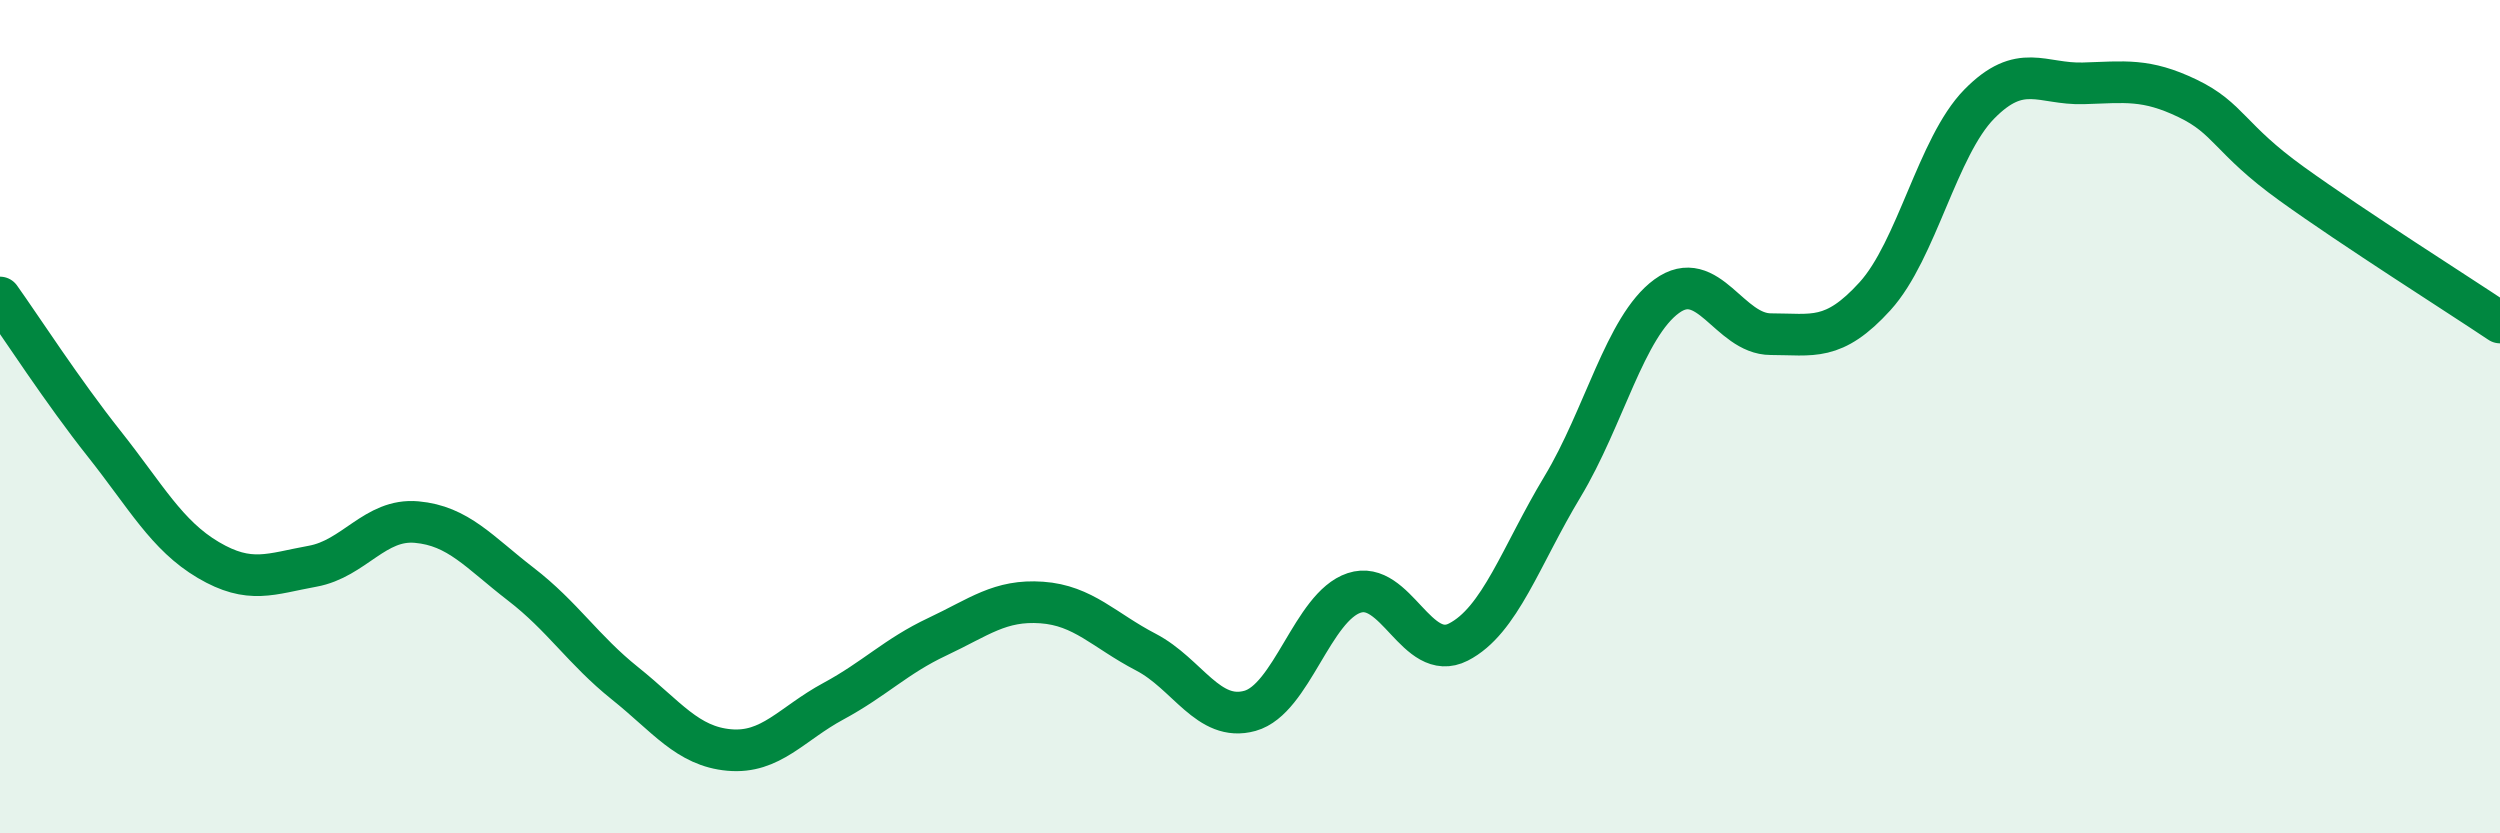
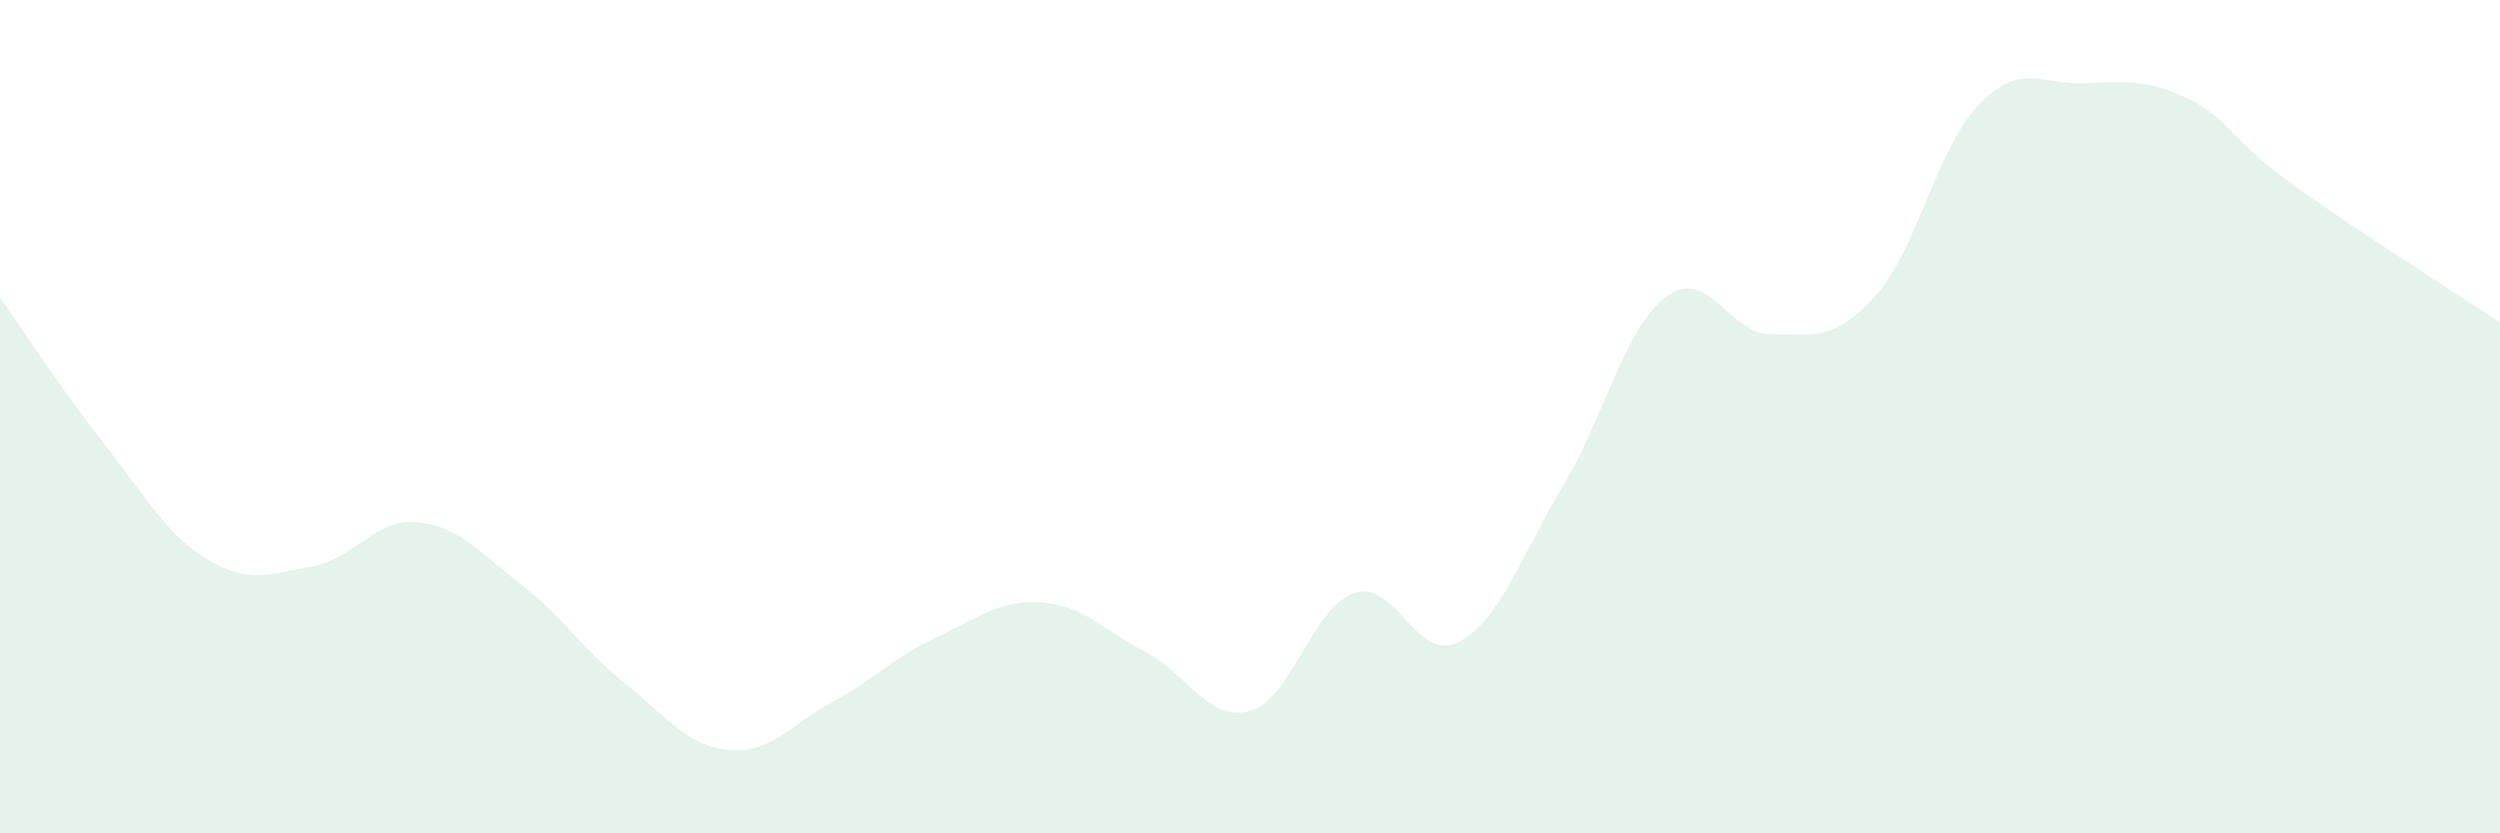
<svg xmlns="http://www.w3.org/2000/svg" width="60" height="20" viewBox="0 0 60 20">
  <path d="M 0,7.14 C 0.5,7.84 1.5,9.39 2.5,10.65 C 3.5,11.91 4,12.85 5,13.44 C 6,14.03 6.5,13.77 7.5,13.59 C 8.5,13.41 9,12.44 10,12.53 C 11,12.62 11.5,13.25 12.5,14.02 C 13.5,14.79 14,15.6 15,16.4 C 16,17.2 16.5,17.91 17.5,18 C 18.5,18.09 19,17.37 20,16.83 C 21,16.29 21.5,15.75 22.5,15.28 C 23.5,14.81 24,14.39 25,14.46 C 26,14.53 26.5,15.13 27.5,15.65 C 28.5,16.17 29,17.34 30,17.06 C 31,16.78 31.5,14.56 32.5,14.23 C 33.5,13.9 34,15.92 35,15.41 C 36,14.9 36.5,13.34 37.5,11.68 C 38.5,10.02 39,7.84 40,7.11 C 41,6.38 41.5,8.02 42.5,8.02 C 43.5,8.02 44,8.21 45,7.11 C 46,6.01 46.5,3.52 47.5,2.5 C 48.5,1.48 49,2.03 50,2 C 51,1.97 51.5,1.88 52.5,2.36 C 53.5,2.84 53.5,3.33 55,4.41 C 56.5,5.49 59,7.07 60,7.74L60 20L0 20Z" fill="#008740" opacity="0.1" stroke-linecap="round" stroke-linejoin="round" />
-   <path d="M 0,7.14 C 0.5,7.84 1.5,9.39 2.5,10.65 C 3.5,11.91 4,12.85 5,13.44 C 6,14.03 6.5,13.77 7.5,13.59 C 8.5,13.41 9,12.44 10,12.53 C 11,12.62 11.5,13.25 12.5,14.02 C 13.5,14.79 14,15.6 15,16.4 C 16,17.2 16.5,17.91 17.5,18 C 18.5,18.09 19,17.37 20,16.83 C 21,16.29 21.5,15.75 22.5,15.28 C 23.5,14.81 24,14.39 25,14.46 C 26,14.53 26.5,15.13 27.5,15.65 C 28.5,16.17 29,17.34 30,17.06 C 31,16.78 31.5,14.56 32.5,14.23 C 33.5,13.9 34,15.92 35,15.41 C 36,14.9 36.5,13.34 37.5,11.68 C 38.5,10.02 39,7.84 40,7.11 C 41,6.38 41.5,8.02 42.5,8.02 C 43.5,8.02 44,8.21 45,7.11 C 46,6.01 46.5,3.52 47.5,2.5 C 48.5,1.48 49,2.03 50,2 C 51,1.97 51.5,1.88 52.5,2.36 C 53.5,2.84 53.5,3.33 55,4.41 C 56.5,5.49 59,7.07 60,7.74" stroke="#008740" stroke-width="1" fill="none" stroke-linecap="round" stroke-linejoin="round" />
</svg>